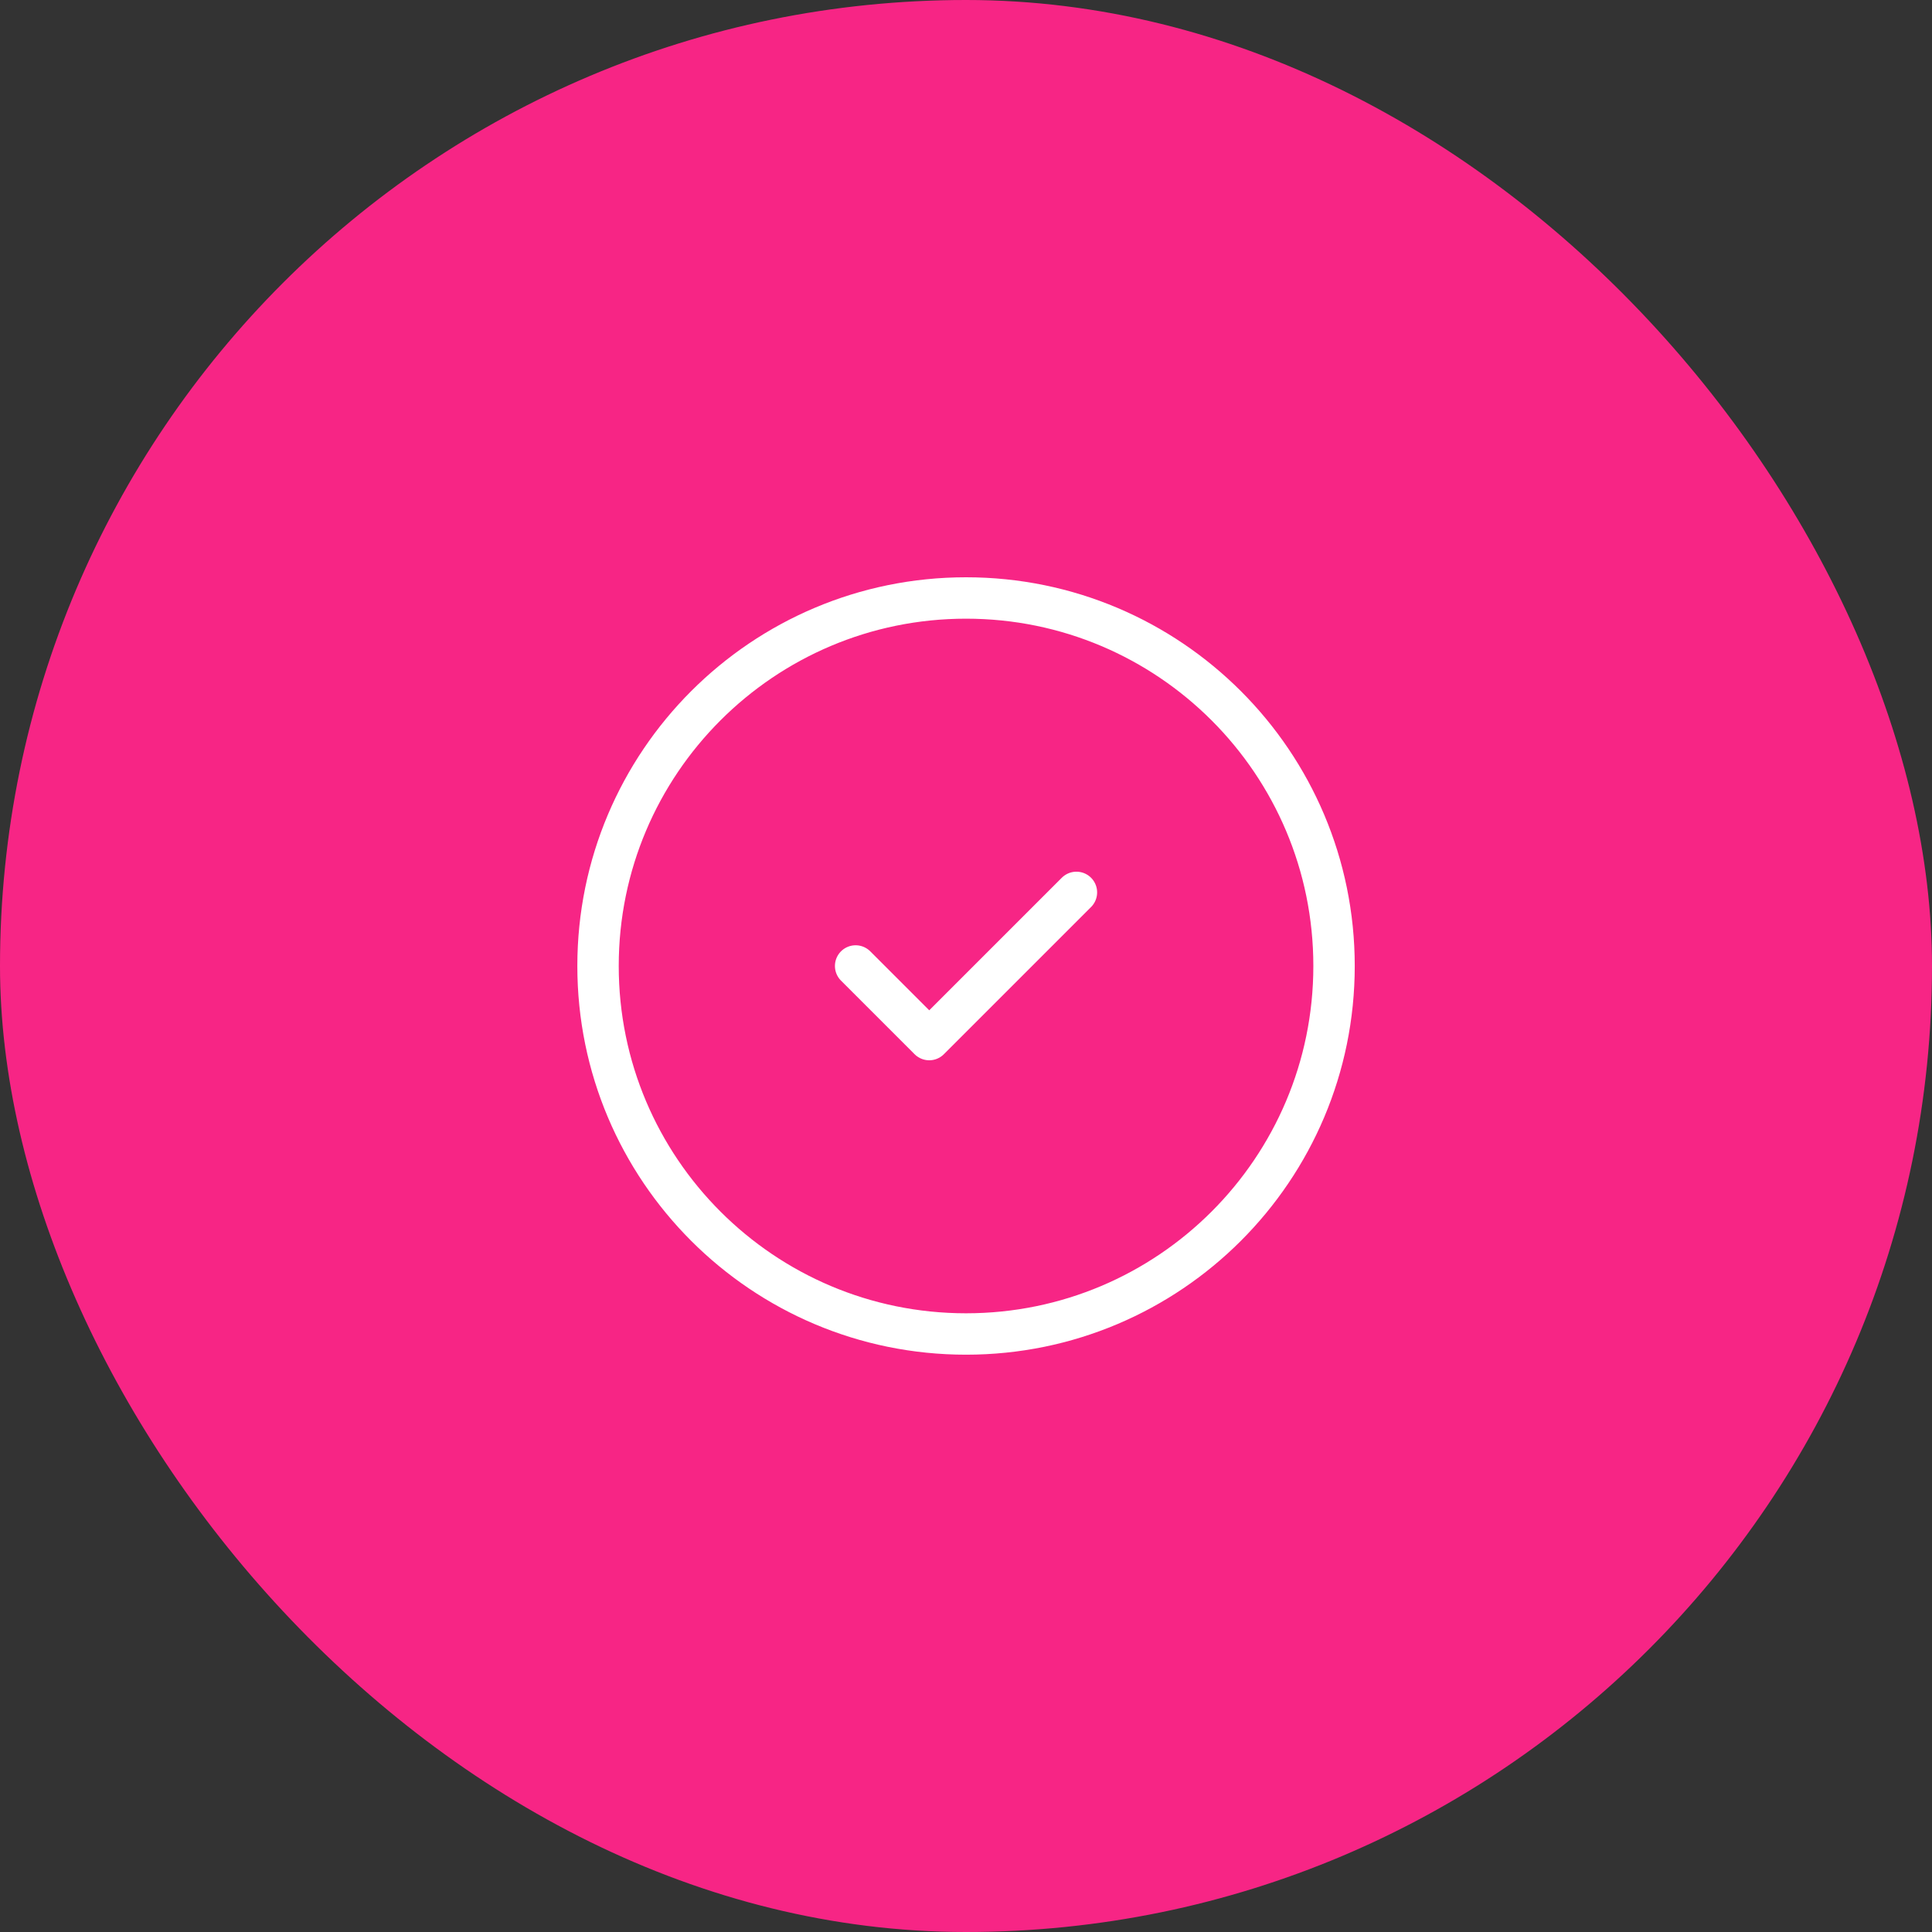
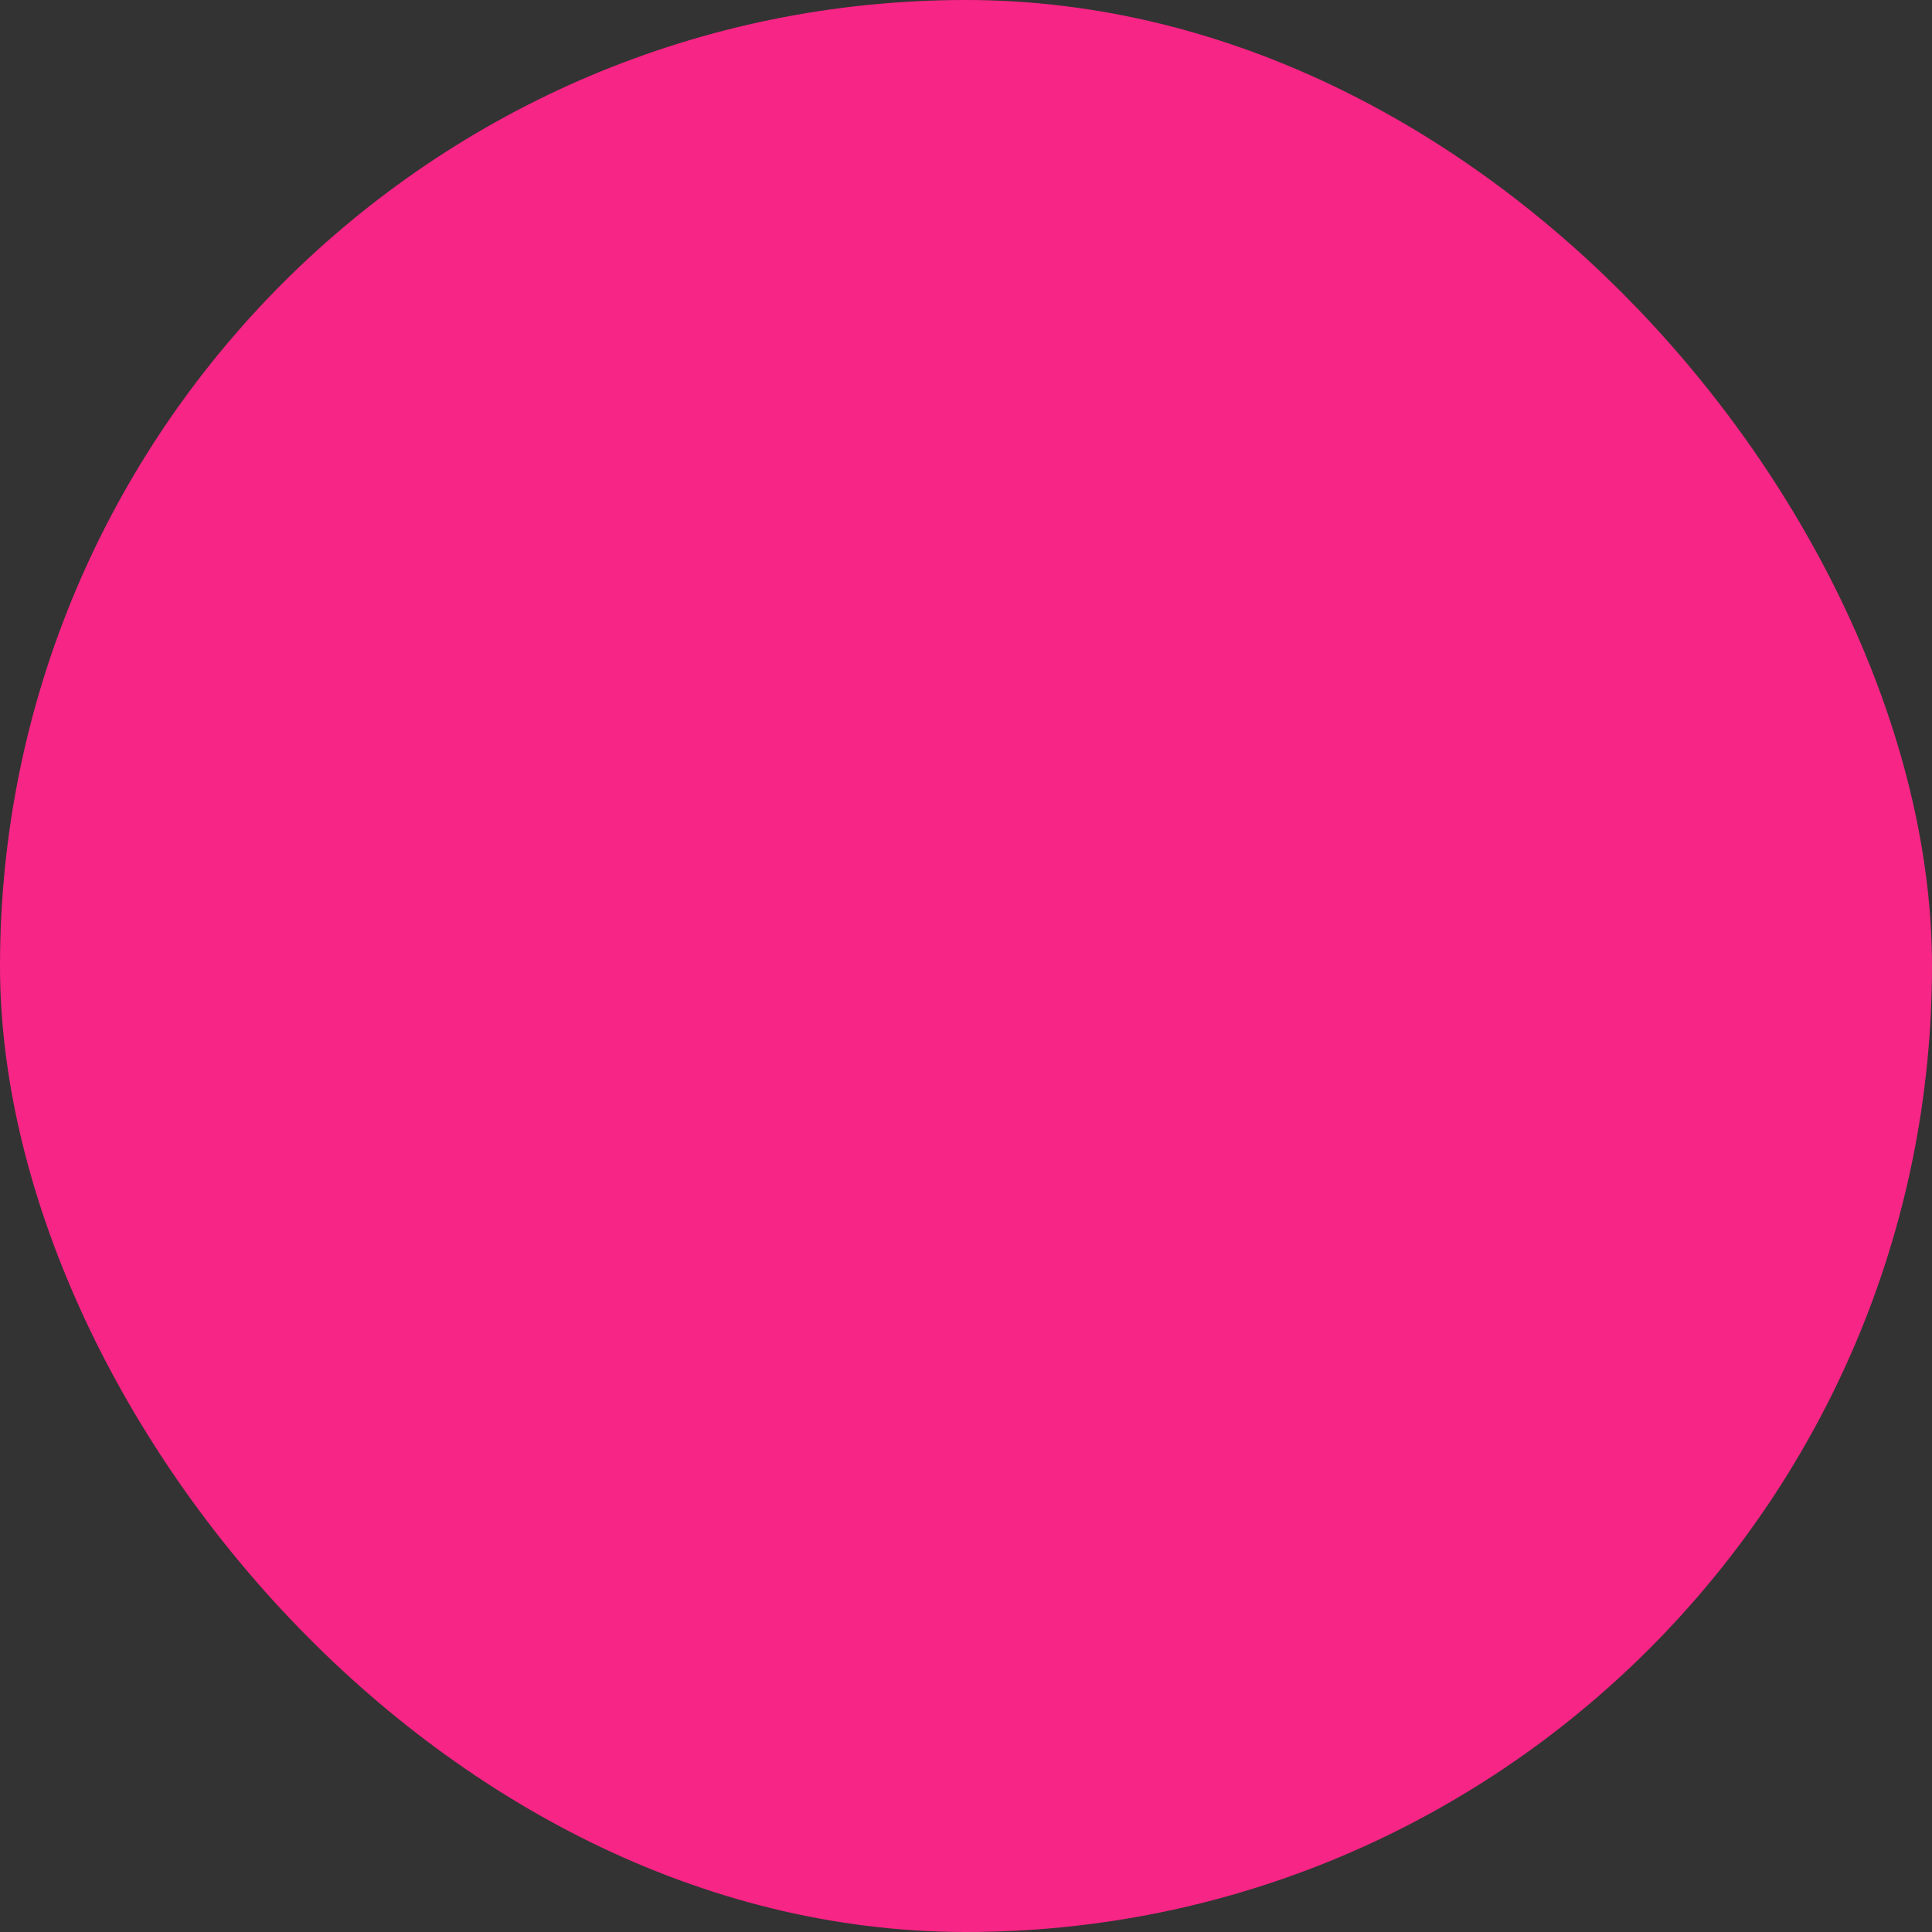
<svg xmlns="http://www.w3.org/2000/svg" width="70" height="70" viewBox="0 0 70 70" fill="none">
  <rect x="0" y="0" width="70" height="70" fill="#333333" stroke="none" />
  <rect width="70" height="70" rx="35" fill="#F72585" />
-   <path d="M31.001 34.999L33.668 37.666L39.001 32.333M35.001 48.333C42.365 48.333 48.335 42.363 48.335 34.999C48.335 27.635 42.365 21.666 35.001 21.666C27.637 21.666 21.668 27.635 21.668 34.999C21.668 42.363 27.637 48.333 35.001 48.333Z" stroke="white" stroke-width="1.5" stroke-linecap="round" stroke-linejoin="round" />
</svg>